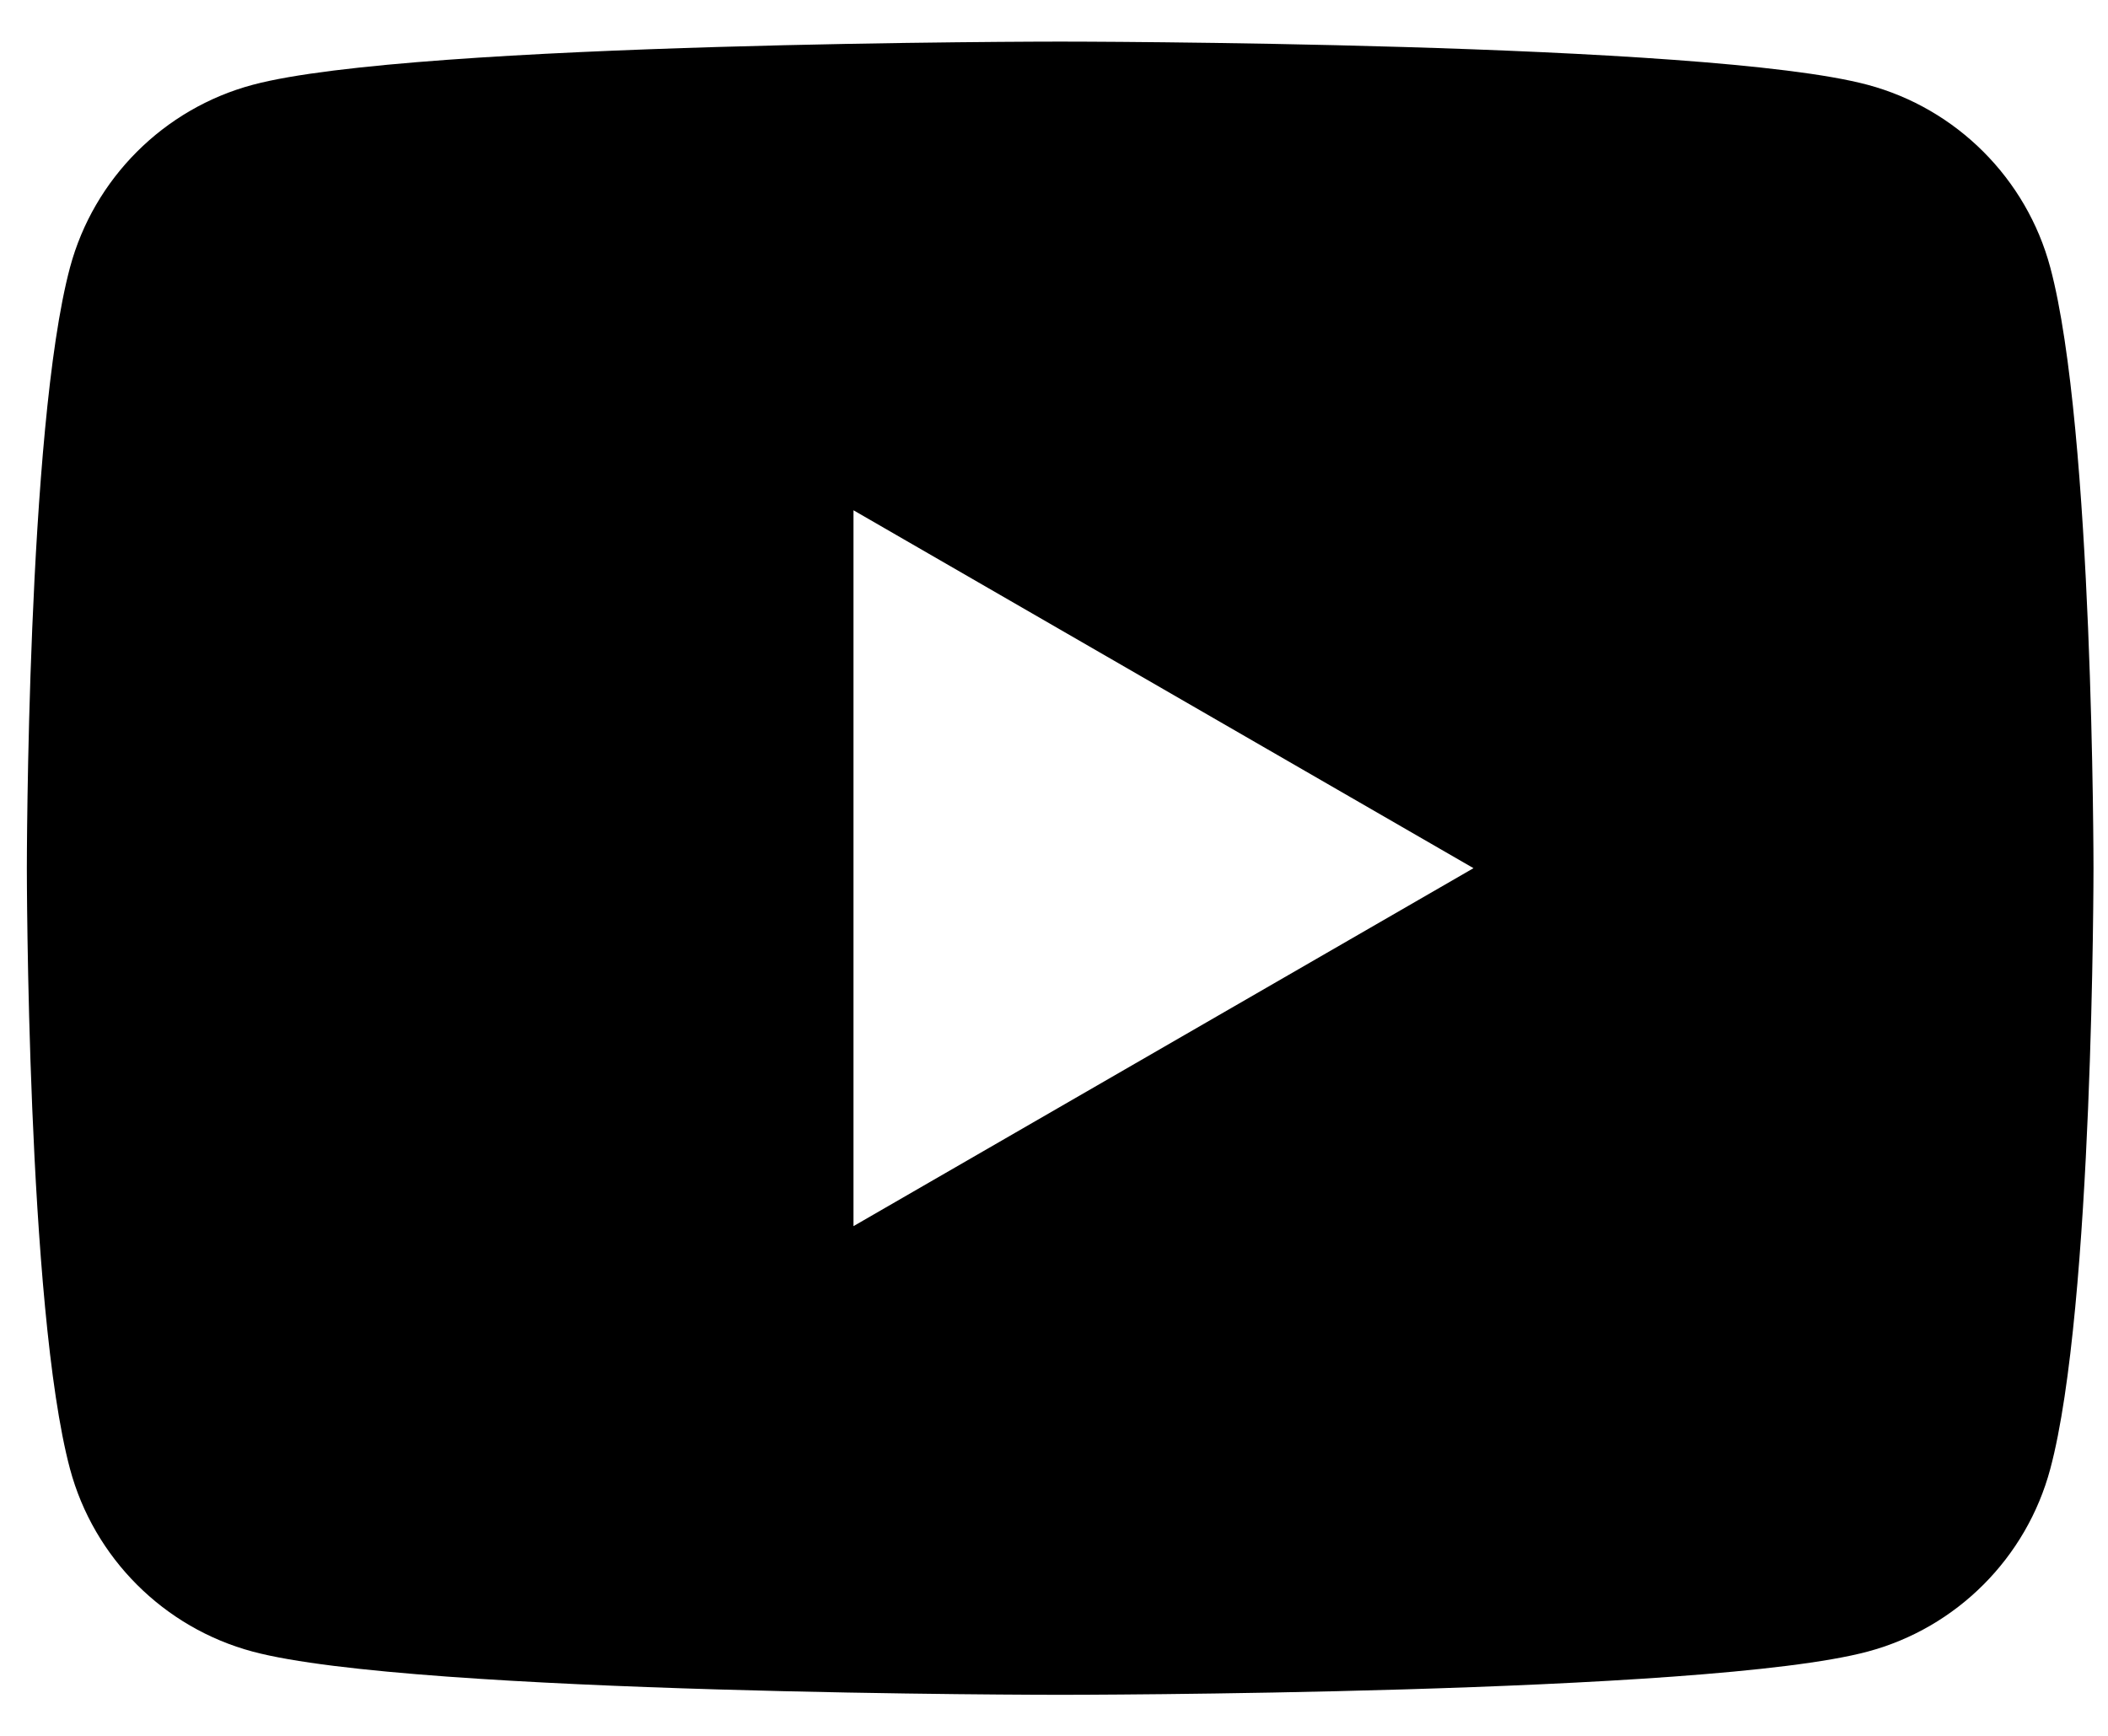
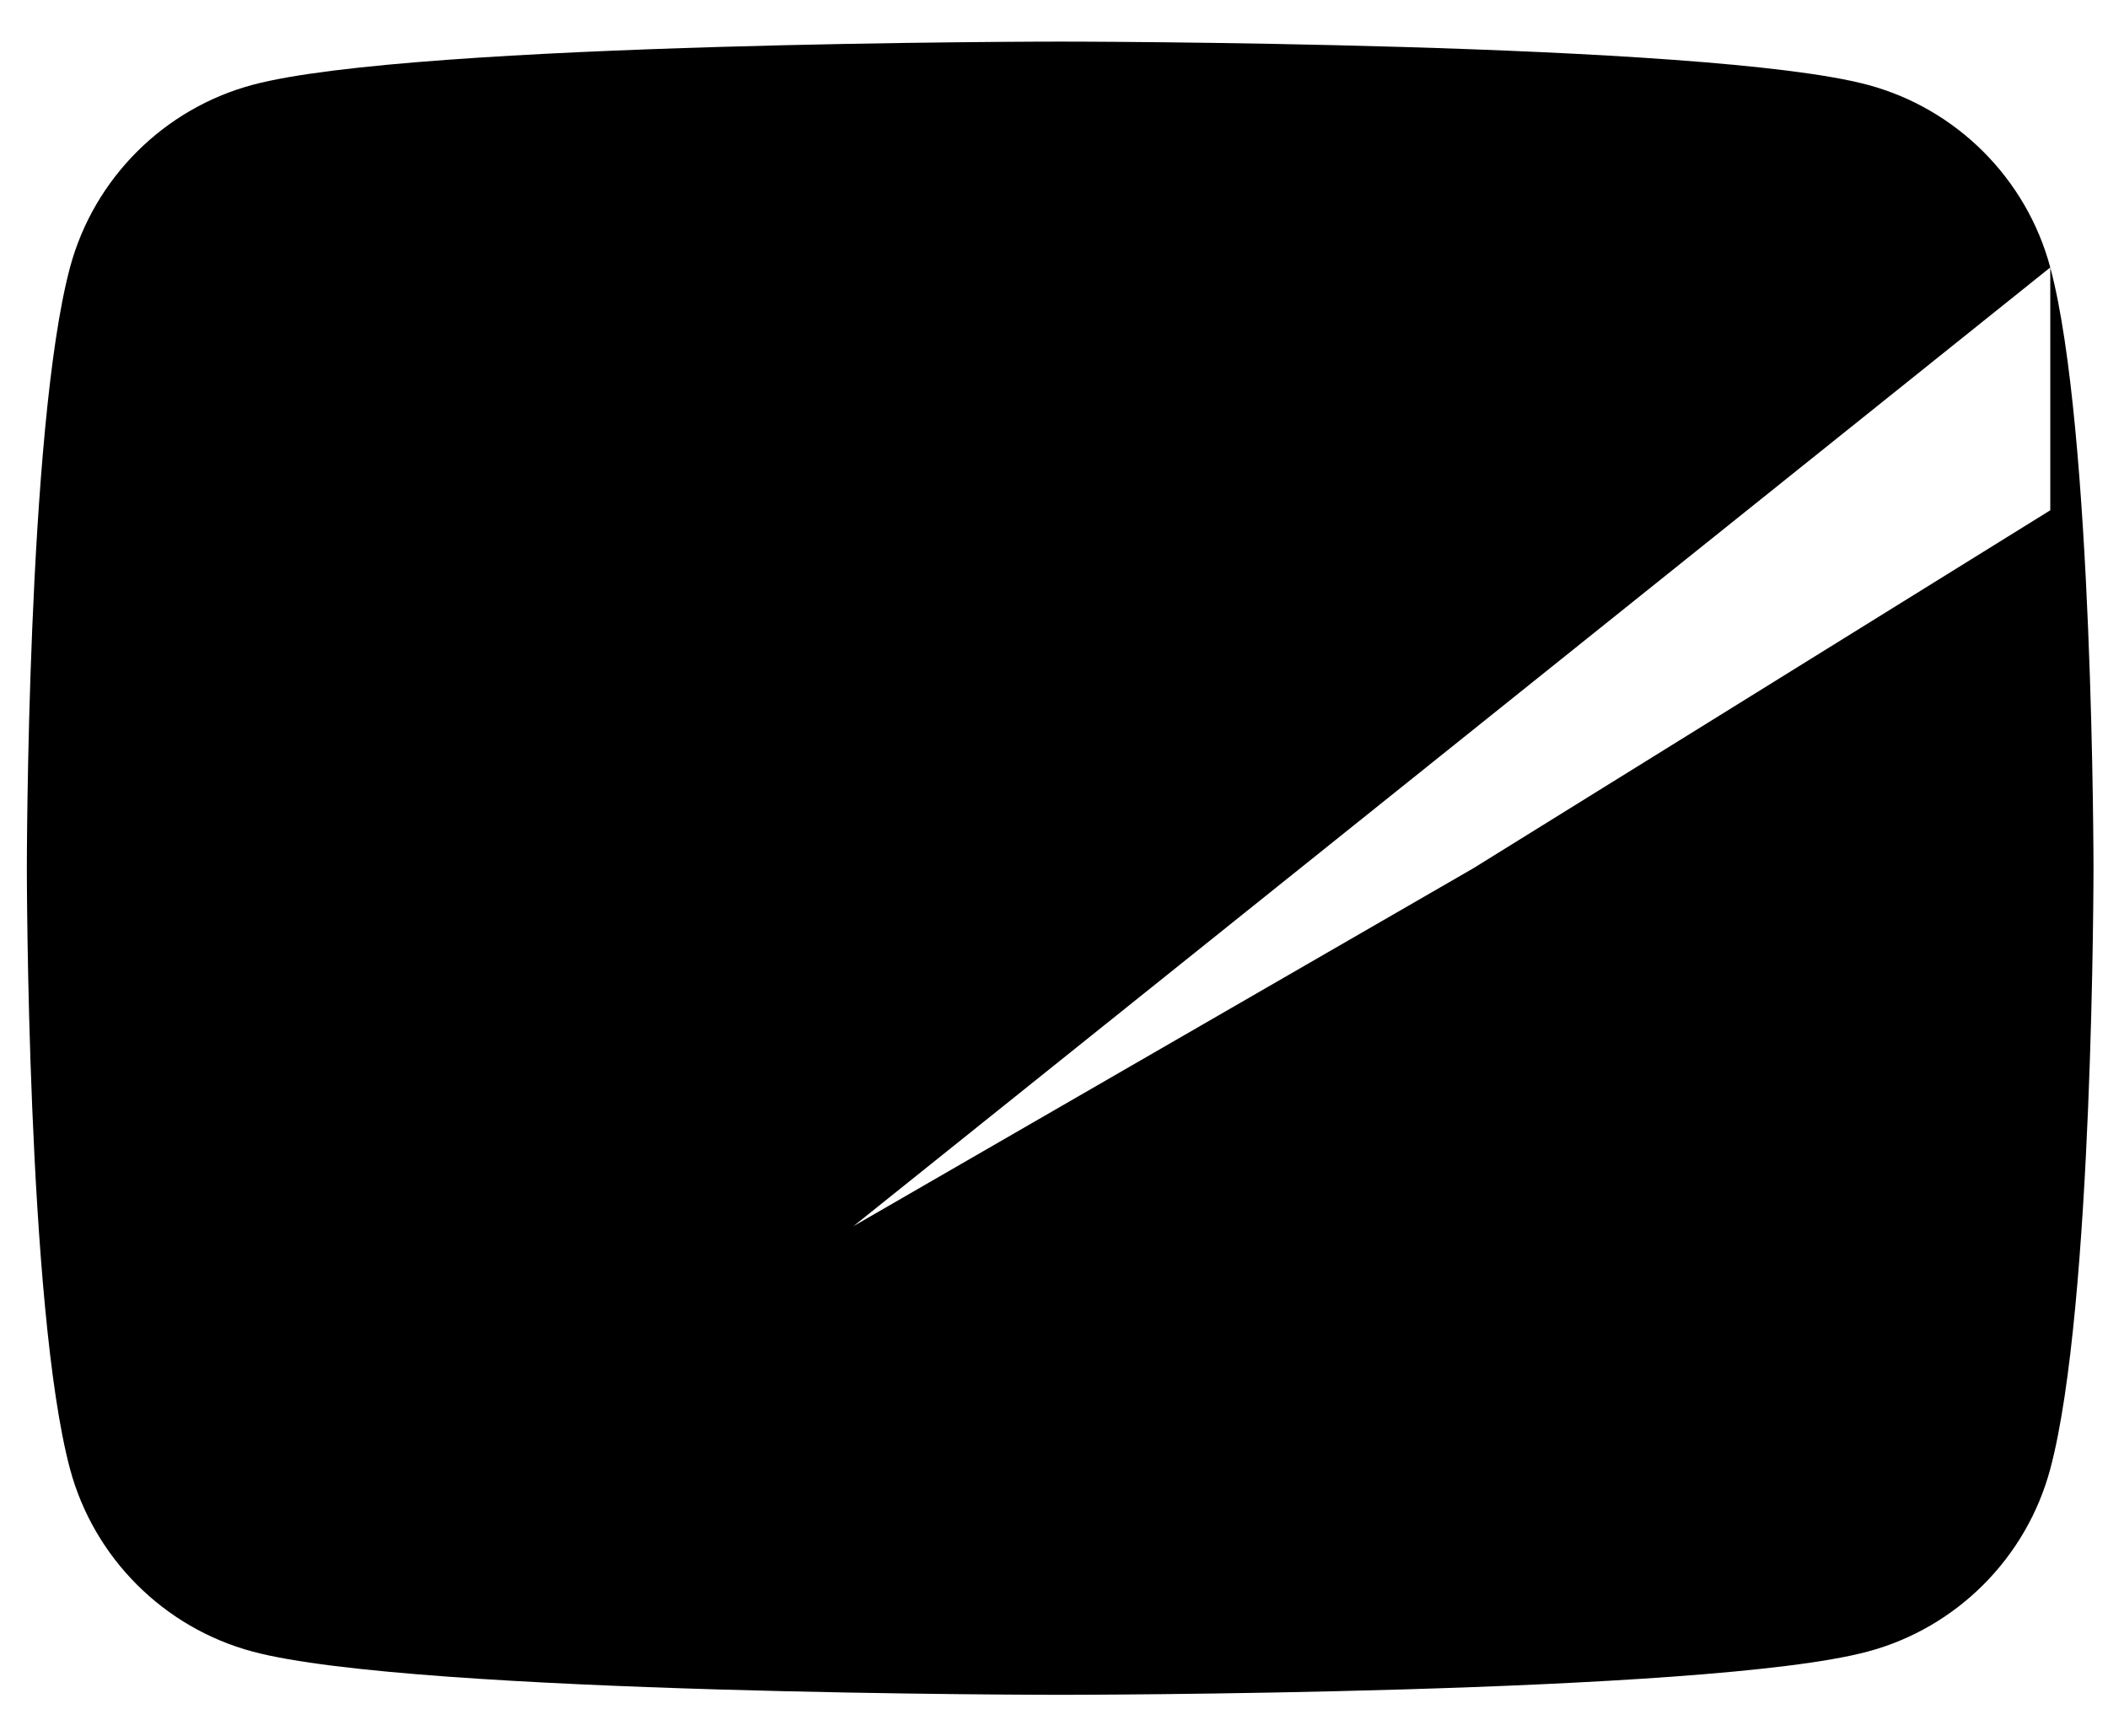
<svg xmlns="http://www.w3.org/2000/svg" width="34" height="28" viewBox="0 0 34 28" fill="none">
-   <path d="M33.069 4.314C32.686 2.881 31.556 1.751 30.123 1.368C27.523 0.671 17.099 0.671 17.099 0.671C17.099 0.671 6.676 0.671 4.076 1.368C2.643 1.751 1.513 2.881 1.129 4.314C0.433 6.914 0.433 14.004 0.433 14.004C0.433 14.004 0.433 21.094 1.129 23.694C1.513 25.128 2.643 26.258 4.076 26.641C6.676 27.338 17.099 27.338 17.099 27.338C17.099 27.338 27.523 27.338 30.123 26.641C31.558 26.258 32.686 25.128 33.069 23.694C33.766 21.094 33.766 14.004 33.766 14.004C33.766 14.004 33.766 6.914 33.069 4.314ZM13.766 19.778V8.231L23.766 14.004L13.766 19.778Z" fill="black" />
+   <path d="M33.069 4.314C32.686 2.881 31.556 1.751 30.123 1.368C27.523 0.671 17.099 0.671 17.099 0.671C17.099 0.671 6.676 0.671 4.076 1.368C2.643 1.751 1.513 2.881 1.129 4.314C0.433 6.914 0.433 14.004 0.433 14.004C0.433 14.004 0.433 21.094 1.129 23.694C1.513 25.128 2.643 26.258 4.076 26.641C6.676 27.338 17.099 27.338 17.099 27.338C17.099 27.338 27.523 27.338 30.123 26.641C31.558 26.258 32.686 25.128 33.069 23.694C33.766 21.094 33.766 14.004 33.766 14.004C33.766 14.004 33.766 6.914 33.069 4.314ZV8.231L23.766 14.004L13.766 19.778Z" fill="black" />
</svg>